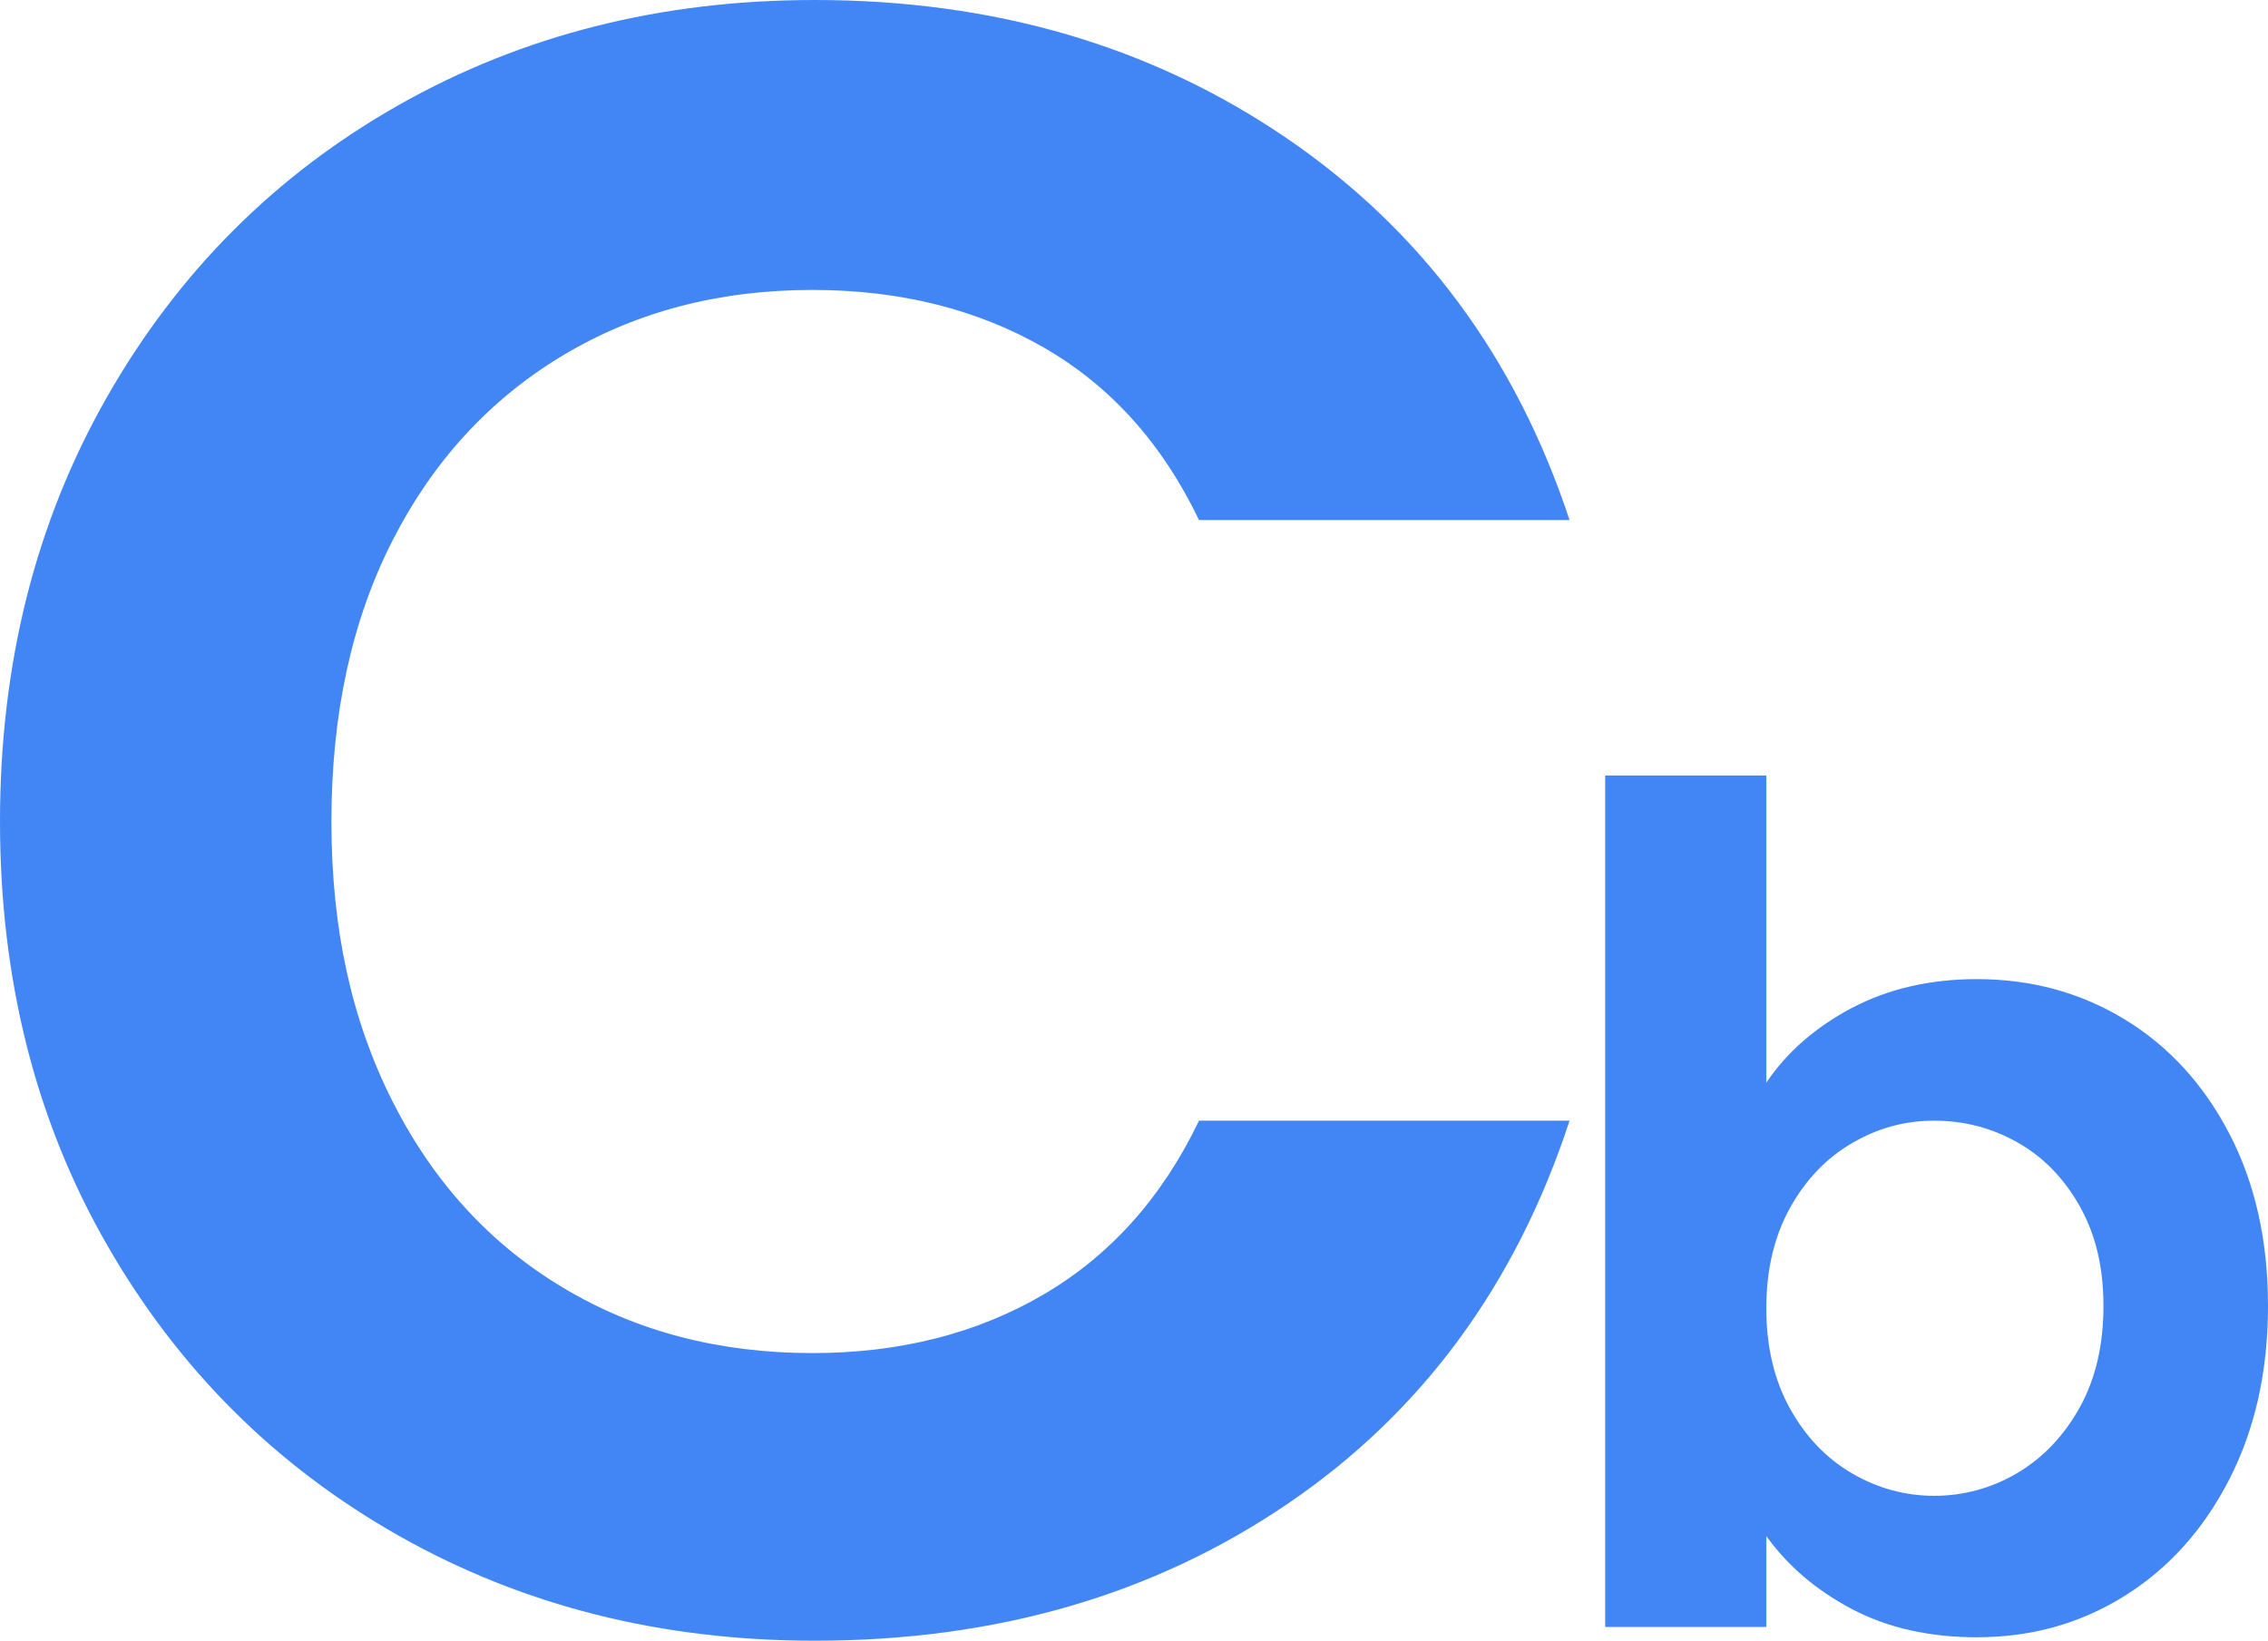
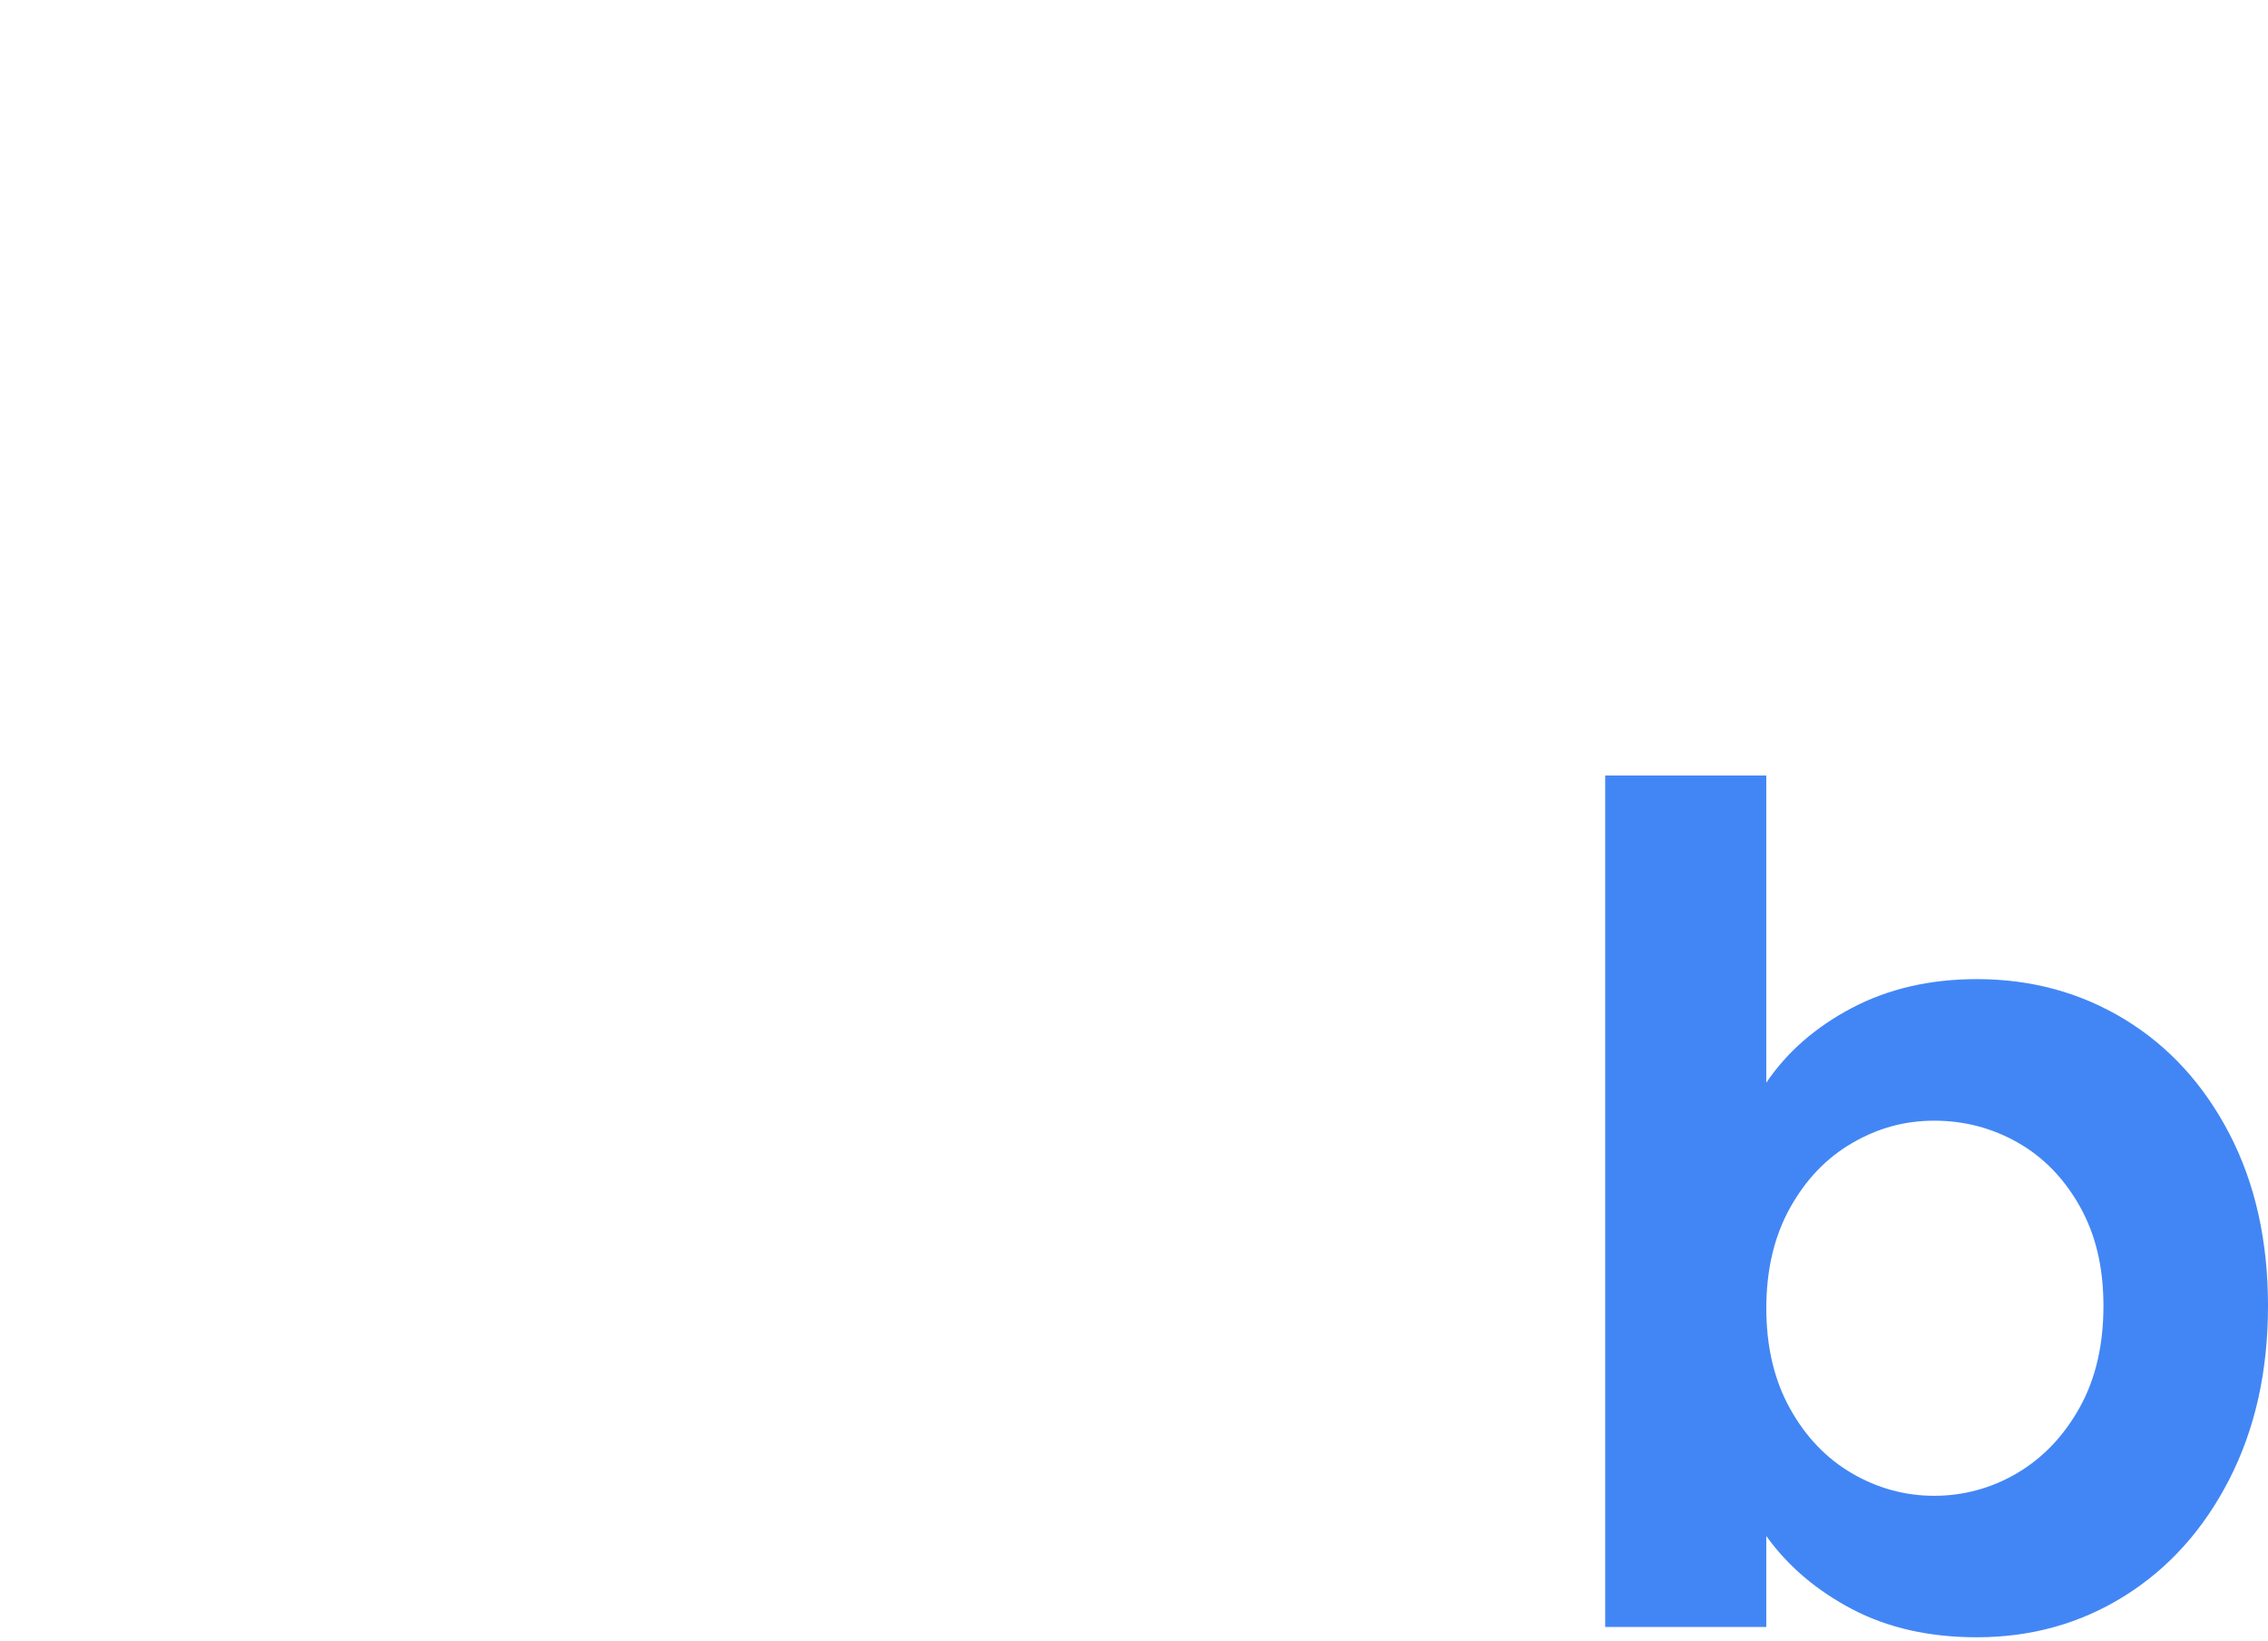
<svg xmlns="http://www.w3.org/2000/svg" id="Layer_1" data-name="Layer 1" viewBox="0 0 1063.2 769.21">
  <defs>
    <style>
      .cls-1 {
        fill: #4286f5;
      }
    </style>
  </defs>
-   <path class="cls-1" d="M50.17,186.1c33.44-58.61,79.1-104.27,137.01-137.01C245.07,16.37,309.98,0,381.91,0c84.15,0,157.87,21.57,221.17,64.73,63.27,43.15,107.51,102.86,132.7,179.08h-173.7c-17.26-35.96-41.54-62.93-72.82-80.91-31.29-17.96-67.43-26.97-108.43-26.97-43.87,0-82.9,10.25-117.05,30.75-34.17,20.51-60.79,49.46-79.83,86.85-19.07,37.4-28.59,81.28-28.59,131.62s9.52,93.31,28.59,131.08c19.04,37.75,45.66,66.88,79.83,87.37,34.15,20.51,73.18,30.75,117.05,30.75,41,0,77.14-9.17,108.43-27.5,31.28-18.35,55.56-45.48,72.82-81.46h173.7c-25.19,76.96-69.23,136.84-132.16,179.63-62.94,42.79-136.84,64.18-221.7,64.18-71.92,0-136.84-16.35-194.73-49.08-57.9-32.71-103.56-78.23-137.01-136.47C16.72,525.4,0,459.23,0,385.15s16.72-140.42,50.17-199.05Z" />
  <path class="cls-1" d="M868.19,472.52c17.08-8.97,36.59-13.49,58.53-13.49,25.53,0,48.64,6.3,69.32,18.89,20.67,12.59,37.03,30.47,49.09,53.66,12.04,23.2,18.07,50.08,18.07,80.65s-6.03,57.63-18.07,81.18c-12.05,23.56-28.42,41.81-49.09,54.75-20.68,12.96-43.79,19.42-69.32,19.42-22.3,0-41.8-4.41-58.53-13.2-16.72-8.81-30.12-20.23-40.18-34.26v42.62h-75.52v-399.18h75.52v144.02c9.71-14.38,23.1-26.06,40.18-35.07ZM975,565.59c-7.37-13.13-17.09-23.11-29.12-29.94-12.05-6.83-25.08-10.25-39.11-10.25s-26.52,3.51-38.57,10.52c-12.05,7.01-21.76,17.17-29.13,30.48-7.37,13.31-11.05,28.94-11.05,46.92s3.68,33.64,11.05,46.94c7.37,13.31,17.08,23.46,29.13,30.48,12.05,7.01,24.9,10.52,38.57,10.52s27.06-3.6,39.11-10.8c12.04-7.18,21.75-17.44,29.12-30.75,7.37-13.29,11.06-29.13,11.06-47.46s-3.7-33.54-11.06-46.66Z" />
</svg>